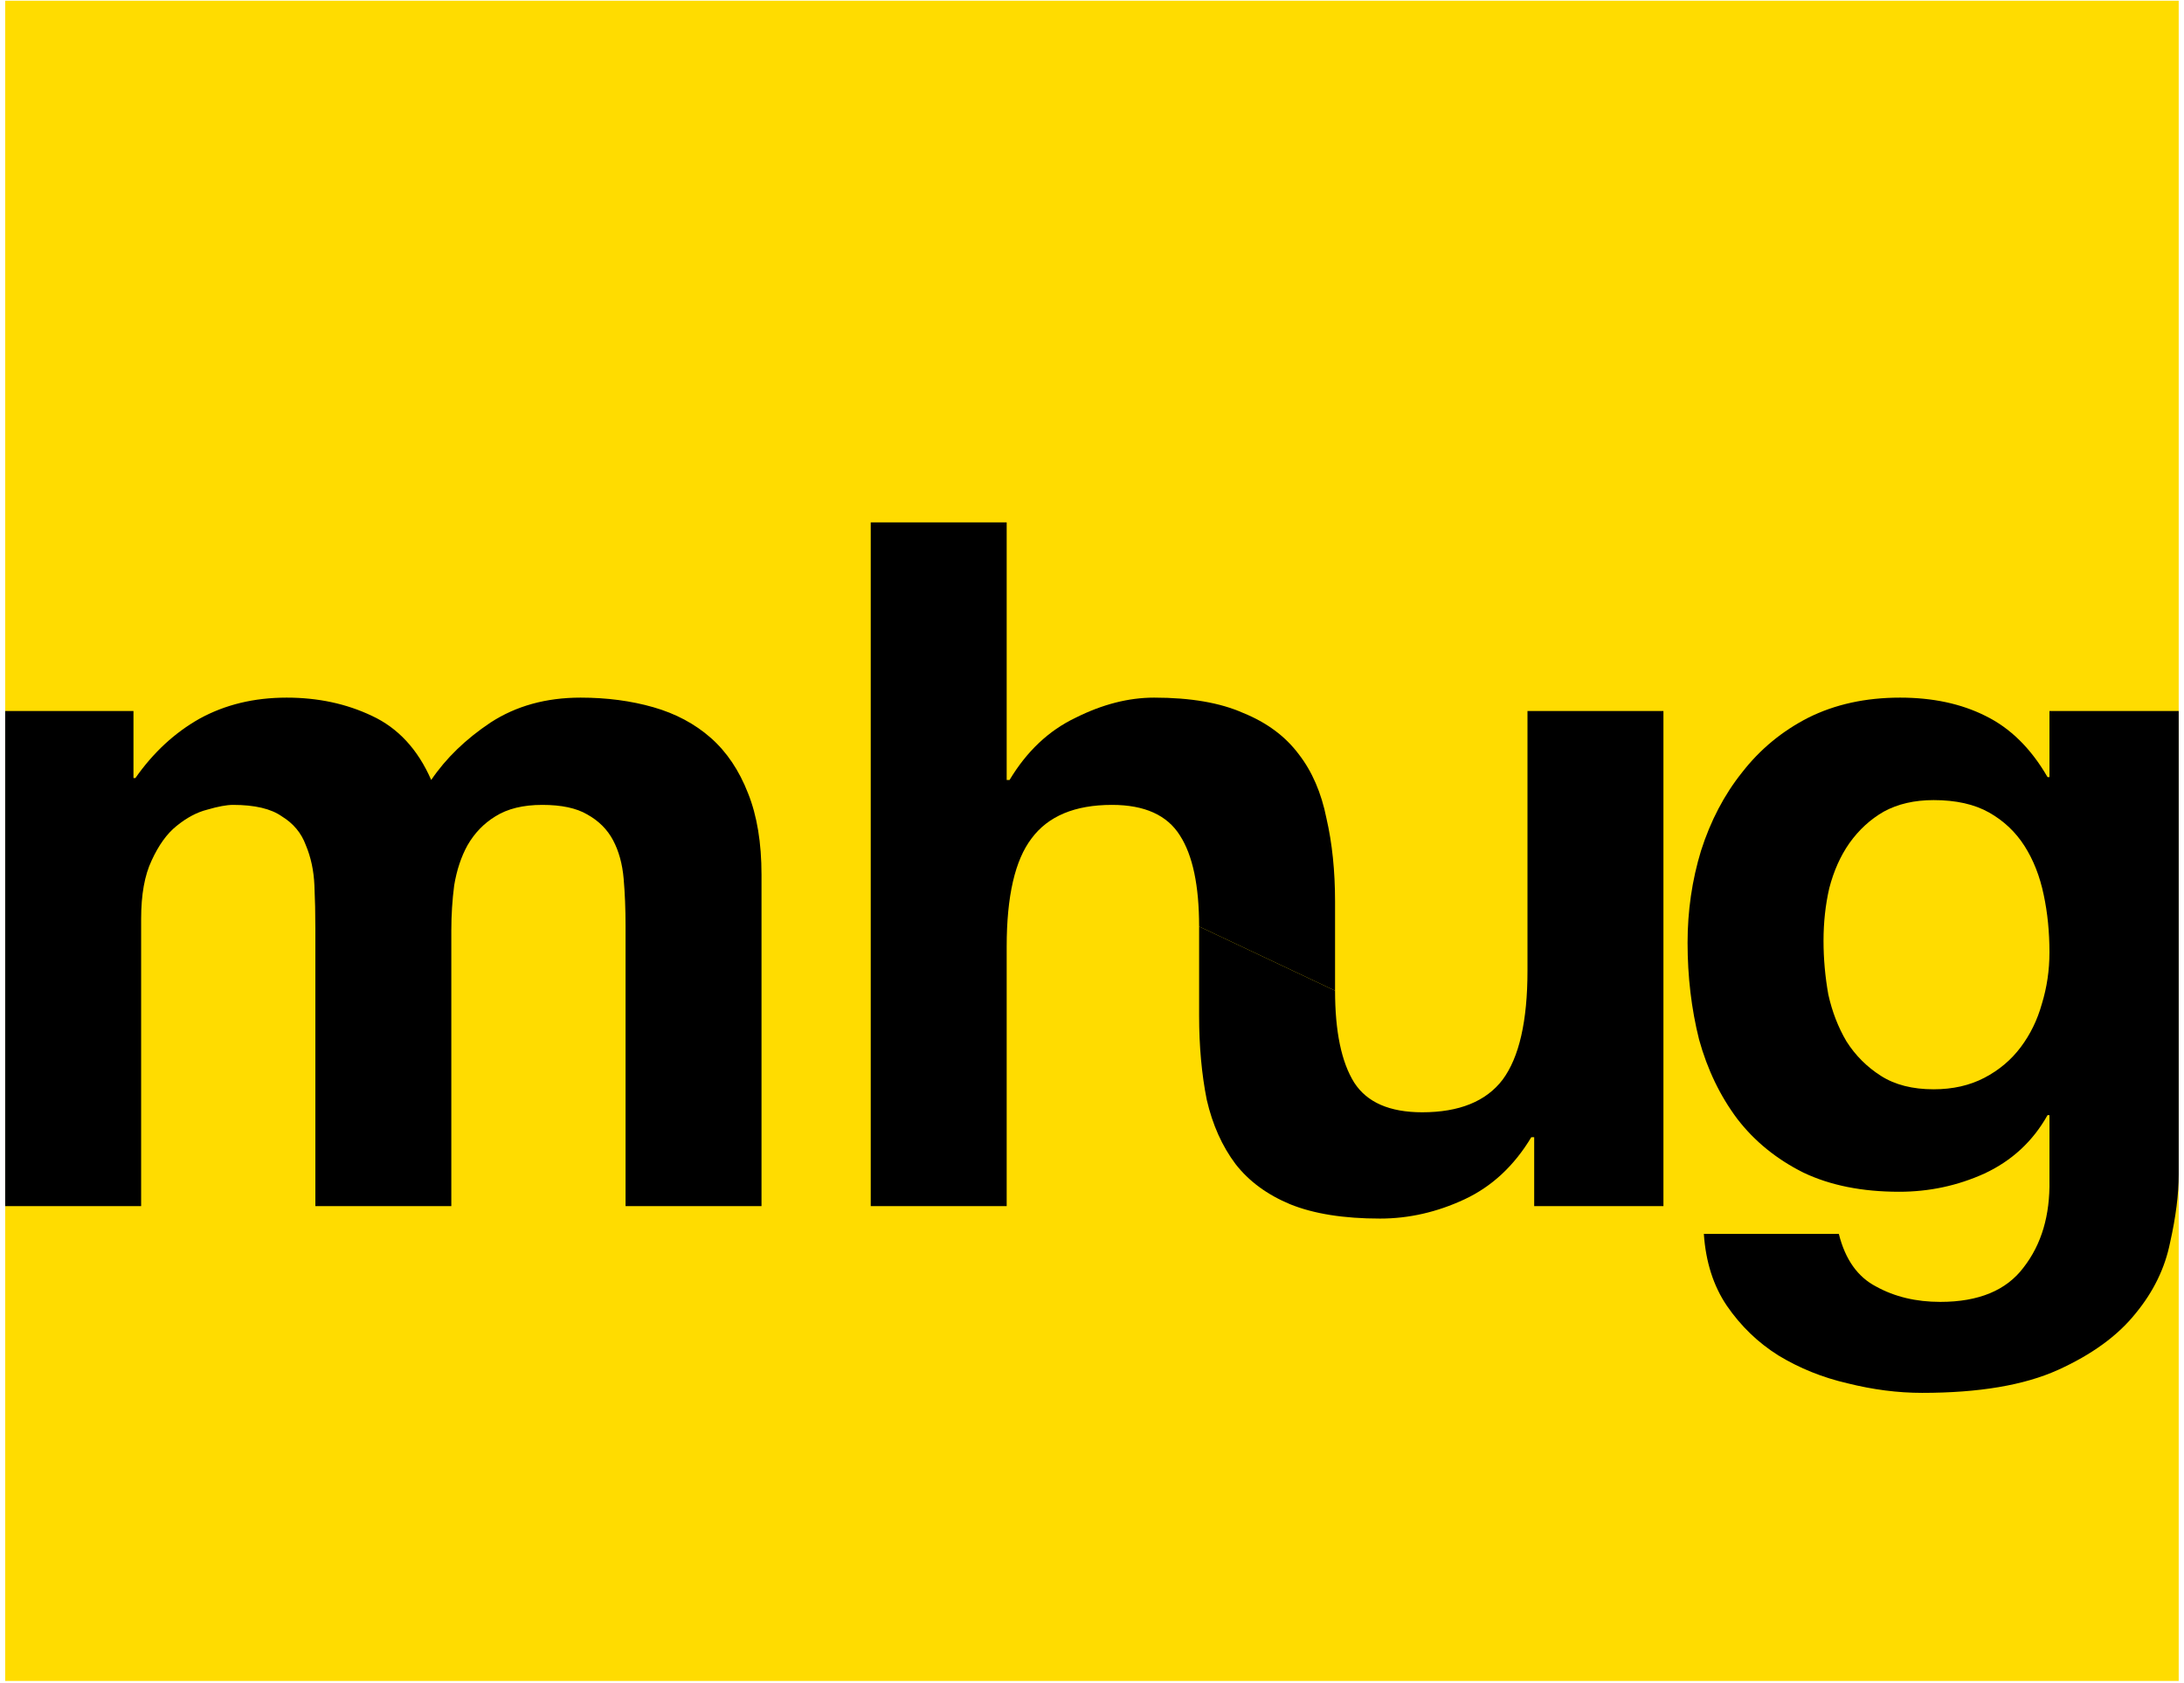
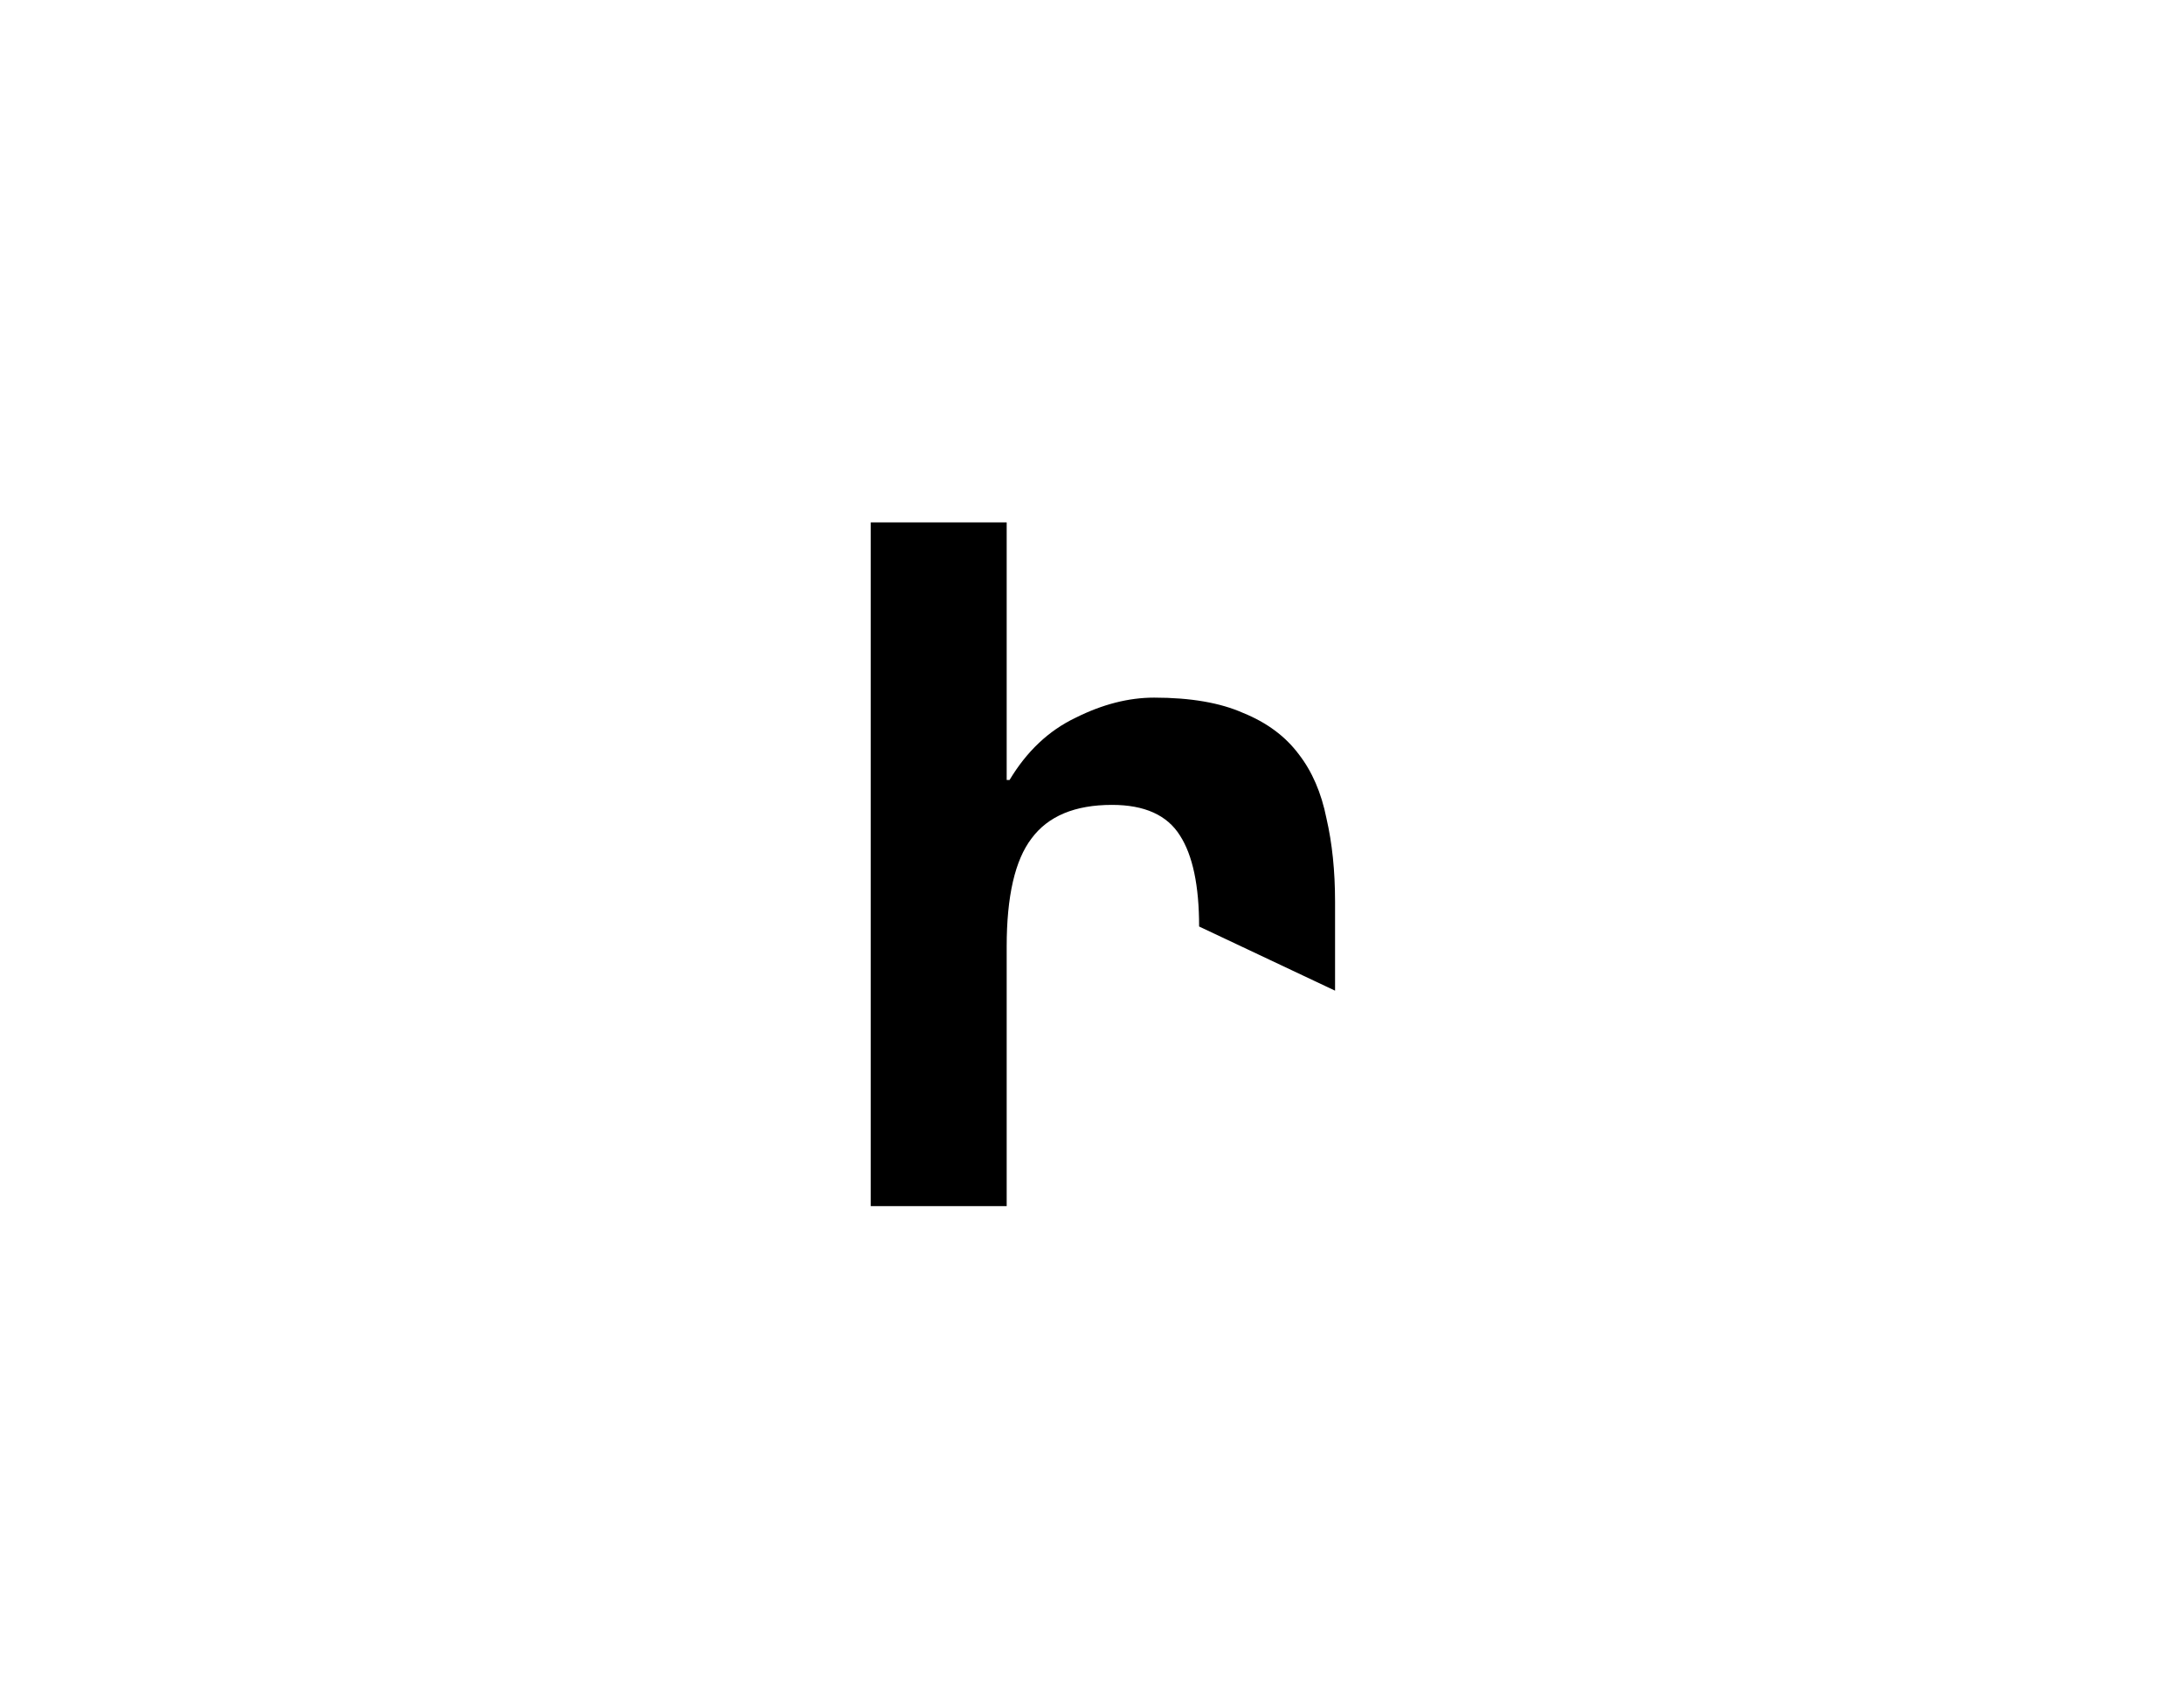
<svg xmlns="http://www.w3.org/2000/svg" version="1.1" width="292" height="225">
  <svg width="292" height="225" viewBox="0 0 292 225" fill="none">
-     <rect x="0.693" y="0.096" width="290.598" height="224.586" fill="#FFDC00" />
-     <path d="M258.524 145.6C261.084 145.6 263.345 145.088 265.308 144.064C267.27 143.04 268.892 141.675 270.172 139.968C271.452 138.262 272.39 136.342 272.988 134.208C273.67 131.99 274.012 129.686 274.012 127.296C274.012 124.566 273.756 122.006 273.244 119.616C272.732 117.142 271.878 114.966 270.684 113.088C269.489 111.211 267.91 109.718 265.948 108.608C263.985 107.499 261.51 106.944 258.524 106.944C255.964 106.944 253.745 107.456 251.868 108.48C250.076 109.504 248.54 110.912 247.26 112.704C246.065 114.411 245.169 116.416 244.572 118.72C244.06 120.939 243.804 123.286 243.804 125.76C243.804 128.15 244.017 130.539 244.444 132.928C244.956 135.232 245.766 137.323 246.876 139.2C248.07 141.078 249.606 142.614 251.484 143.808C253.361 145.003 255.708 145.6 258.524 145.6ZM291.292 156.992C291.292 159.638 290.908 162.667 290.14 166.08C289.457 169.494 287.921 172.651 285.532 175.552C283.142 178.539 279.686 181.056 275.164 183.104C270.641 185.152 264.582 186.176 256.988 186.176C253.745 186.176 250.417 185.75 247.004 184.896C243.676 184.128 240.604 182.891 237.788 181.184C235.057 179.478 232.753 177.259 230.876 174.528C229.084 171.883 228.06 168.683 227.804 164.928H245.852C246.705 168.342 248.369 170.688 250.844 171.968C253.318 173.334 256.177 174.016 259.42 174.016C264.54 174.016 268.252 172.48 270.556 169.408C272.945 166.336 274.097 162.454 274.012 157.76V149.056H273.756C271.793 152.555 268.977 155.158 265.308 156.864C261.724 158.486 257.926 159.296 253.916 159.296C248.966 159.296 244.7 158.443 241.116 156.736C237.532 154.944 234.588 152.555 232.284 149.568C229.98 146.496 228.273 142.955 227.164 138.944C226.14 134.848 225.628 130.539 225.628 126.016C225.628 121.75 226.225 117.654 227.42 113.728C228.7 109.718 230.534 106.219 232.924 103.232C235.313 100.16 238.257 97.728 241.756 95.936C245.34 94.144 249.436 93.248 254.044 93.248C258.396 93.248 262.193 94.059 265.436 95.68C268.764 97.302 271.537 100.032 273.756 103.872H274.012V95.04H291.292V156.992Z" fill="black" />
-     <path d="M222.401 161.216H205.121V152H204.737C202.433 155.84 199.446 158.614 195.777 160.32C192.107 162.027 188.353 162.88 184.513 162.88C179.649 162.88 175.638 162.24 172.481 160.96C169.409 159.68 166.977 157.888 165.185 155.584C163.393 153.195 162.113 150.336 161.345 147.008C160.662 143.595 160.321 139.84 160.321 135.744V123.84L178.497 132.416C178.497 137.878 179.35 141.974 181.057 144.704C182.763 147.35 185.793 148.672 190.145 148.672C195.094 148.672 198.678 147.222 200.897 144.32C203.115 141.334 204.225 136.47 204.225 129.728V95.04H222.401V161.216Z" fill="black" />
    <path d="M116.417 69.824H134.593V104.256H134.977C137.281 100.416 140.225 97.643 143.809 95.936C147.393 94.144 150.891 93.248 154.305 93.248C159.169 93.248 163.137 93.931 166.209 95.296C169.366 96.576 171.841 98.411 173.633 100.8C175.425 103.104 176.662 105.963 177.345 109.376C178.113 112.704 178.497 116.416 178.497 120.512V132.416L160.321 123.84C160.321 118.379 159.467 114.326 157.761 111.68C156.054 108.95 153.025 107.584 148.673 107.584C143.723 107.584 140.139 109.078 137.921 112.064C135.702 114.966 134.593 119.787 134.593 126.528V161.216H116.417V69.824Z" fill="black" />
-     <path d="M0.693 95.04H17.845V104H18.101C20.491 100.587 23.349 97.942 26.677 96.064C30.091 94.187 33.973 93.248 38.325 93.248C42.507 93.248 46.304 94.059 49.717 95.68C53.216 97.302 55.861 100.16 57.653 104.256C59.616 101.355 62.261 98.795 65.589 96.576C69.003 94.358 73.013 93.248 77.621 93.248C81.12 93.248 84.363 93.675 87.349 94.528C90.336 95.382 92.896 96.747 95.029 98.624C97.163 100.502 98.827 102.976 100.021 106.048C101.216 109.035 101.813 112.662 101.813 116.928V161.216H83.637V123.712C83.637 121.494 83.552 119.403 83.381 117.44C83.211 115.478 82.741 113.771 81.973 112.32C81.205 110.87 80.053 109.718 78.517 108.864C77.067 108.011 75.061 107.584 72.501 107.584C69.941 107.584 67.851 108.096 66.229 109.12C64.693 110.059 63.456 111.339 62.517 112.96C61.664 114.496 61.067 116.288 60.725 118.336C60.469 120.299 60.341 122.304 60.341 124.352V161.216H42.165V124.096C42.165 122.134 42.123 120.214 42.037 118.336C41.952 116.374 41.568 114.582 40.885 112.96C40.288 111.339 39.221 110.059 37.685 109.12C36.235 108.096 34.059 107.584 31.157 107.584C30.304 107.584 29.152 107.798 27.701 108.224C26.336 108.566 24.971 109.291 23.605 110.4C22.325 111.424 21.216 112.96 20.277 115.008C19.339 116.971 18.869 119.574 18.869 122.816V161.216H0.693V95.04Z" fill="black" />
  </svg>
  <style>@media (prefers-color-scheme: light) { :root { filter: none; } }
@media (prefers-color-scheme: dark) { :root { filter: none; } }
</style>
</svg>